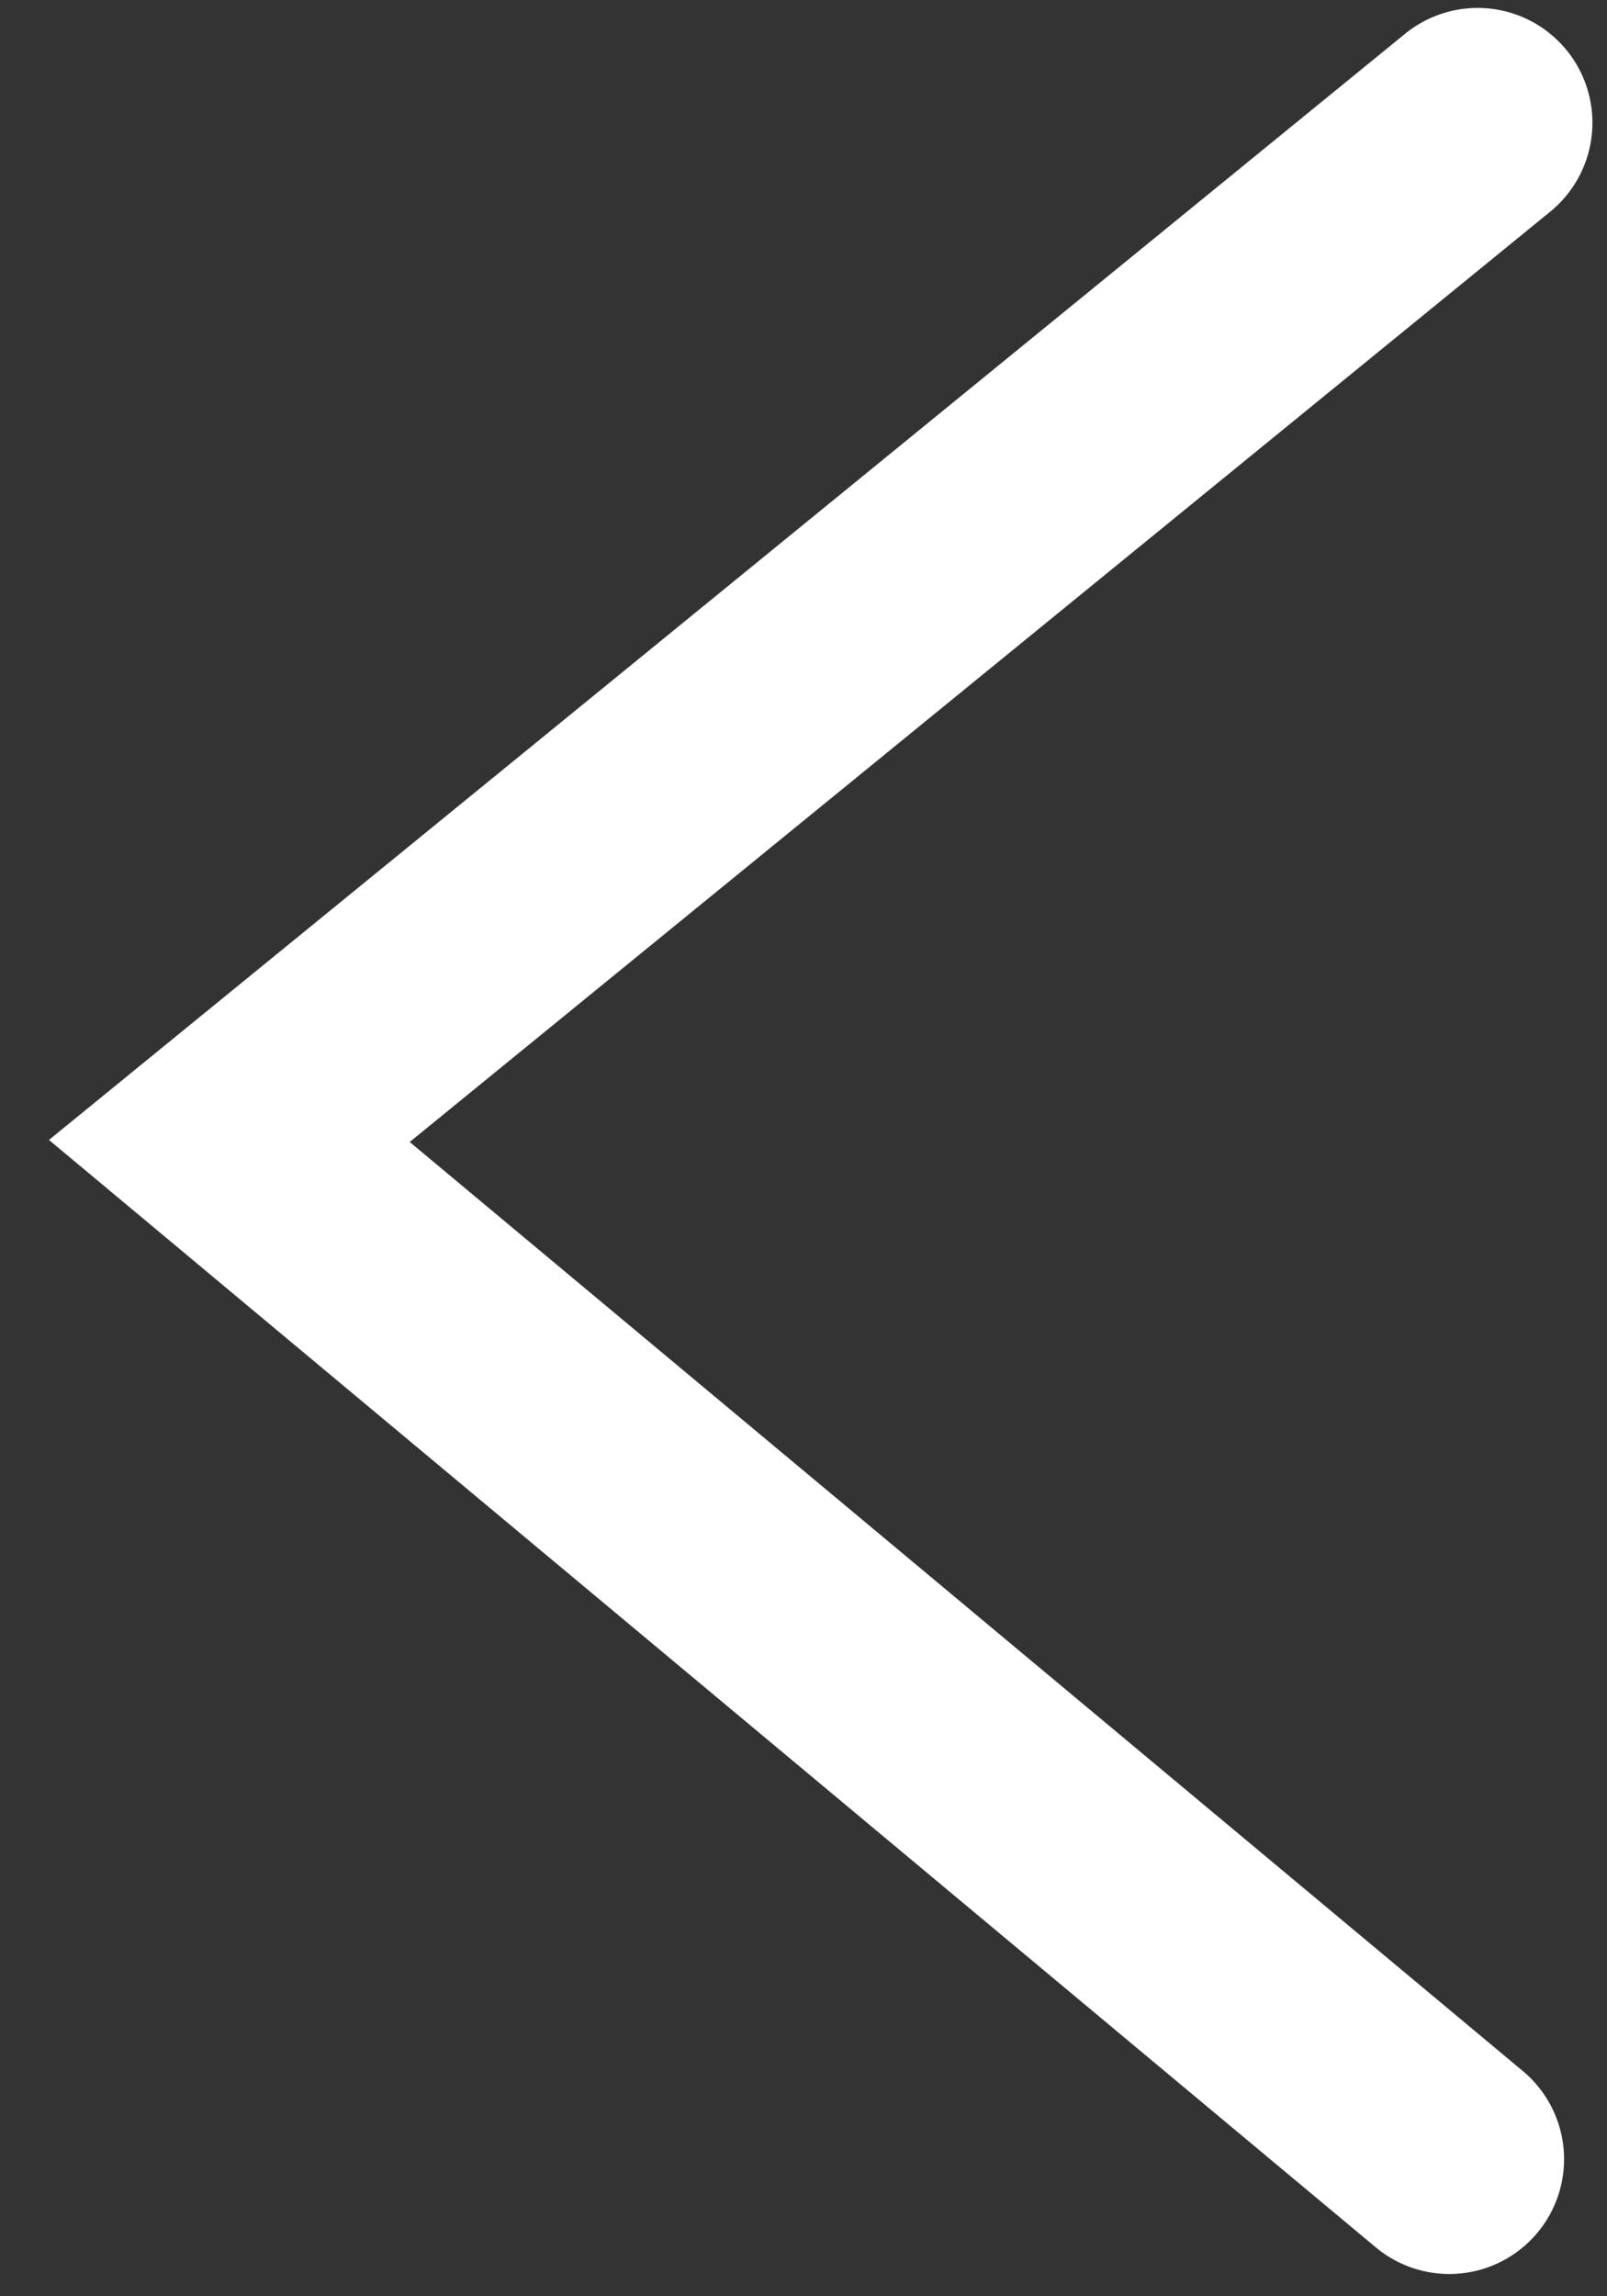
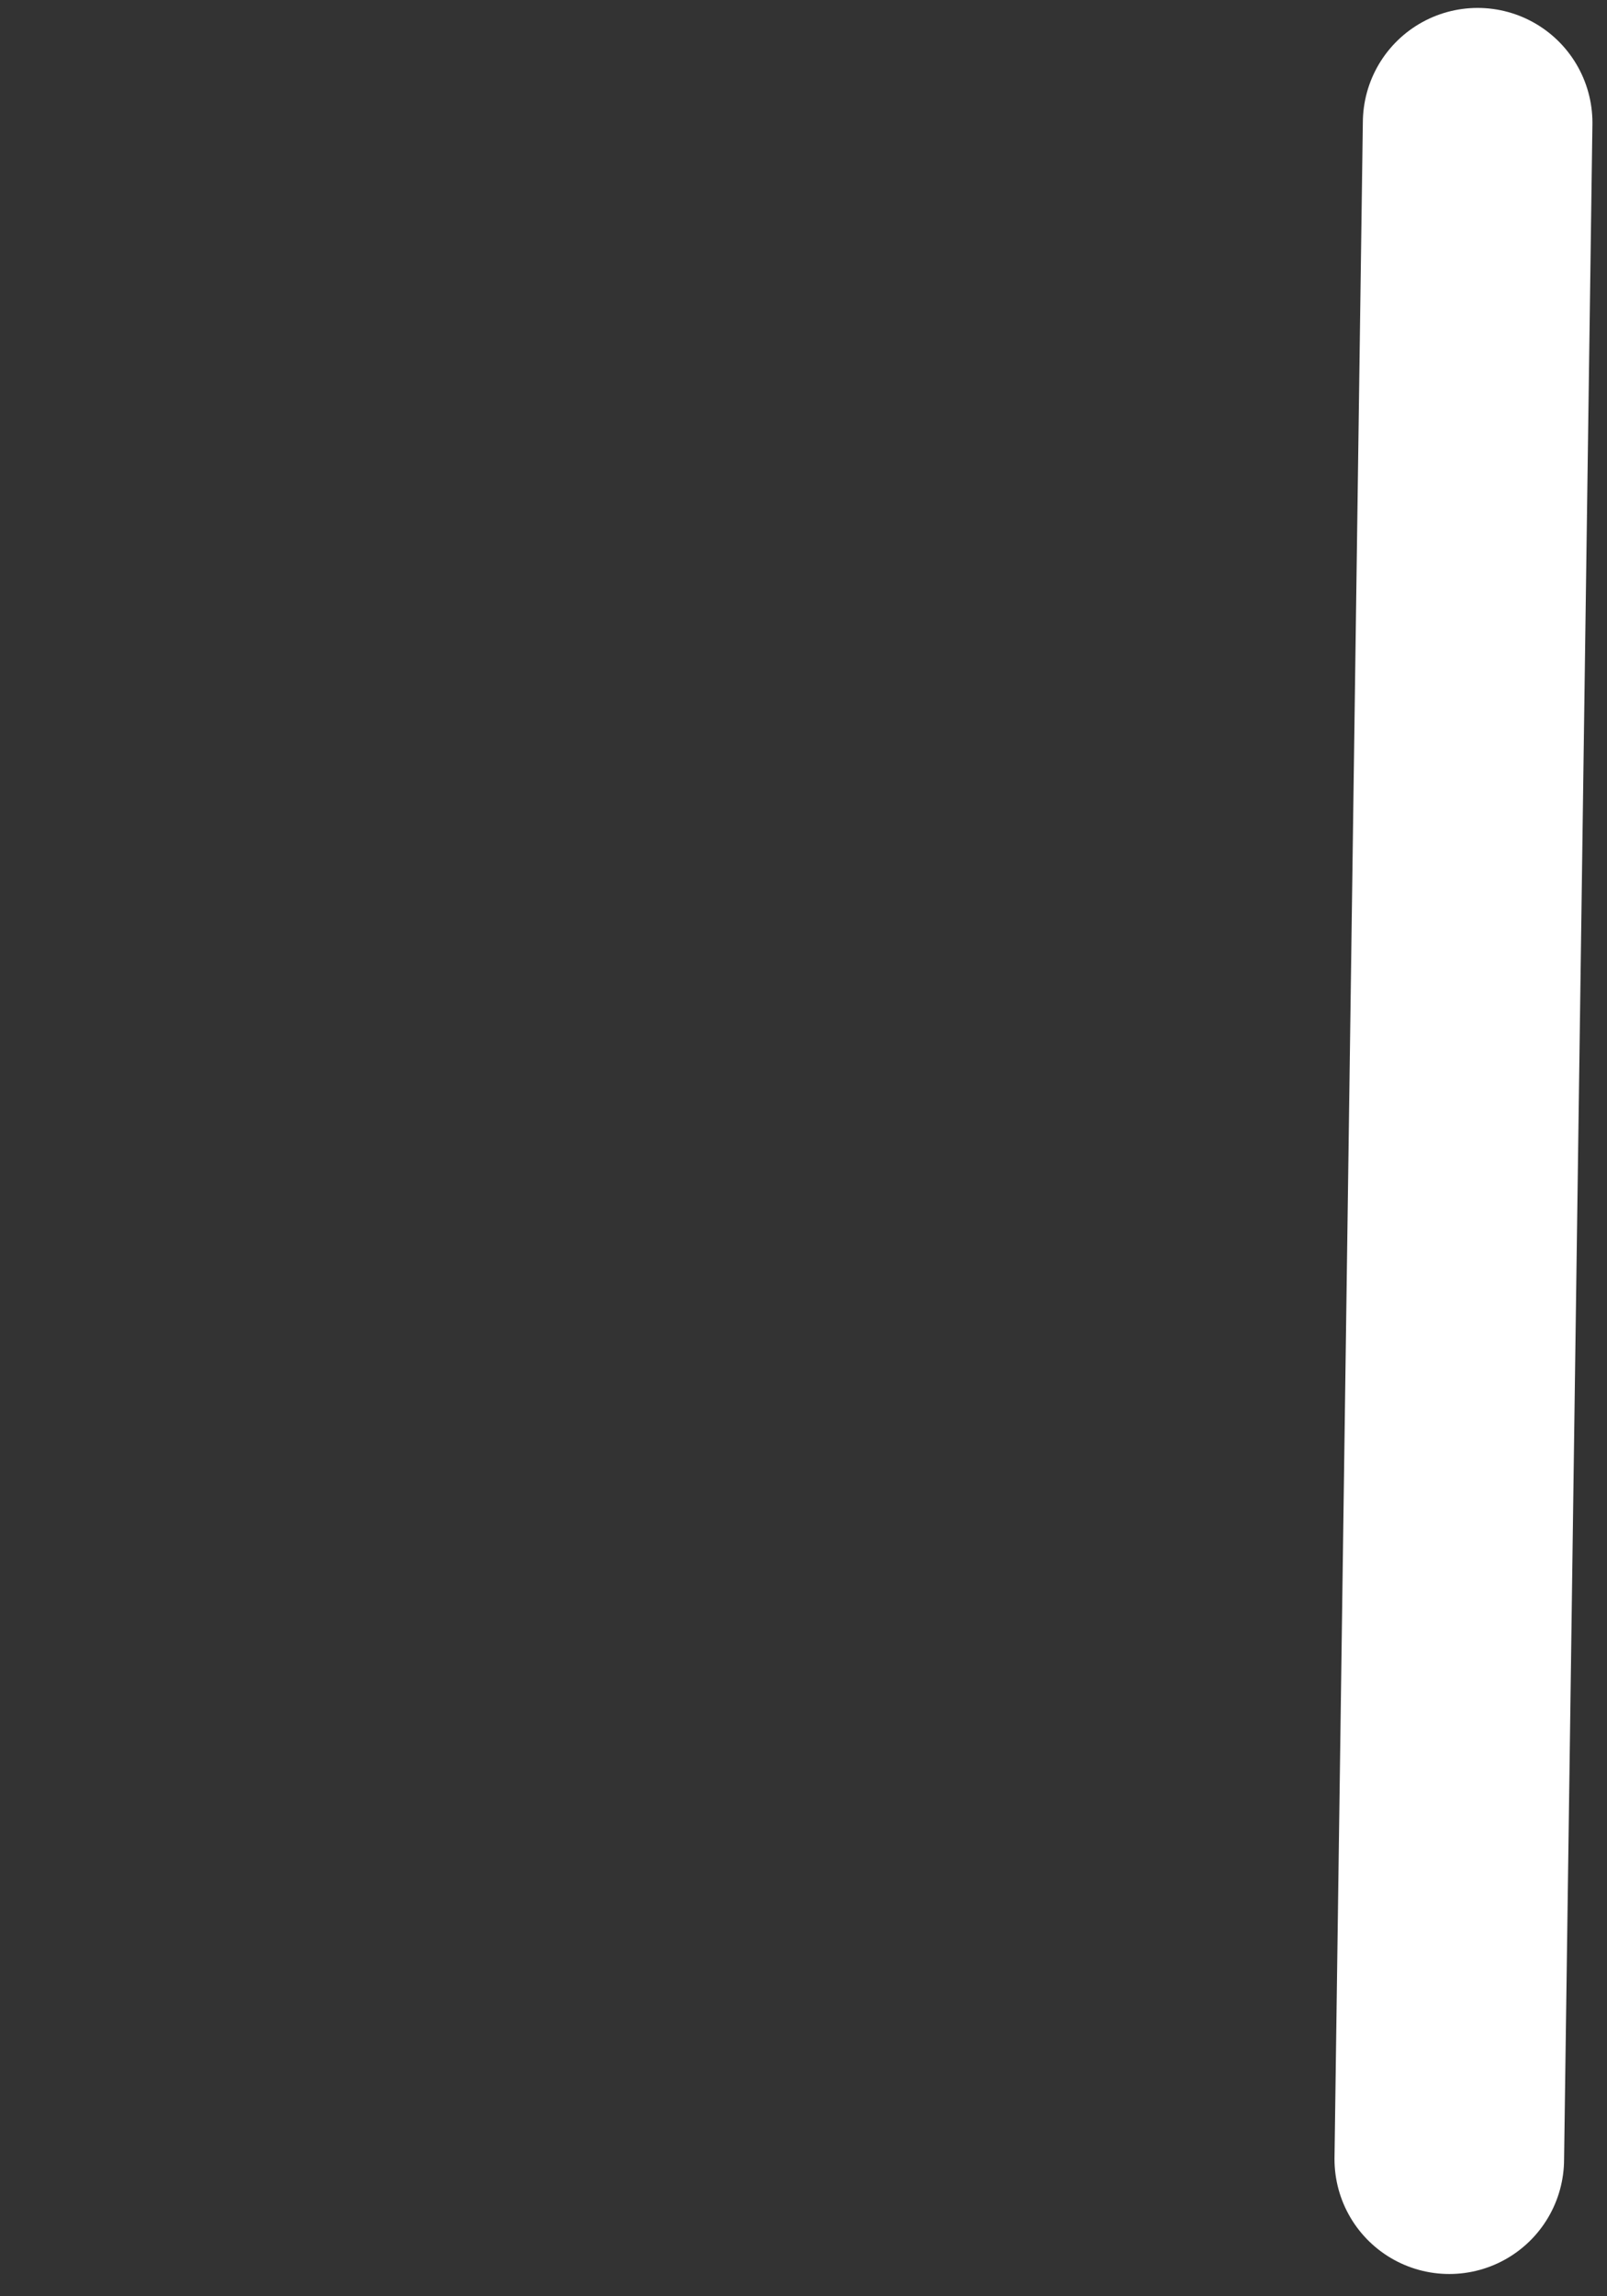
<svg xmlns="http://www.w3.org/2000/svg" width="28" height="40" viewBox="0 0 28 40" fill="none">
  <rect x="0" y="0" width="28" height="40" fill="#333333" stroke="none" />
-   <path d="M25.746 2.138L3.996 19.875L25.252 37.612" stroke="white" stroke-width="4" stroke-linecap="round" />
+   <path d="M25.746 2.138L25.252 37.612" stroke="white" stroke-width="4" stroke-linecap="round" />
</svg>